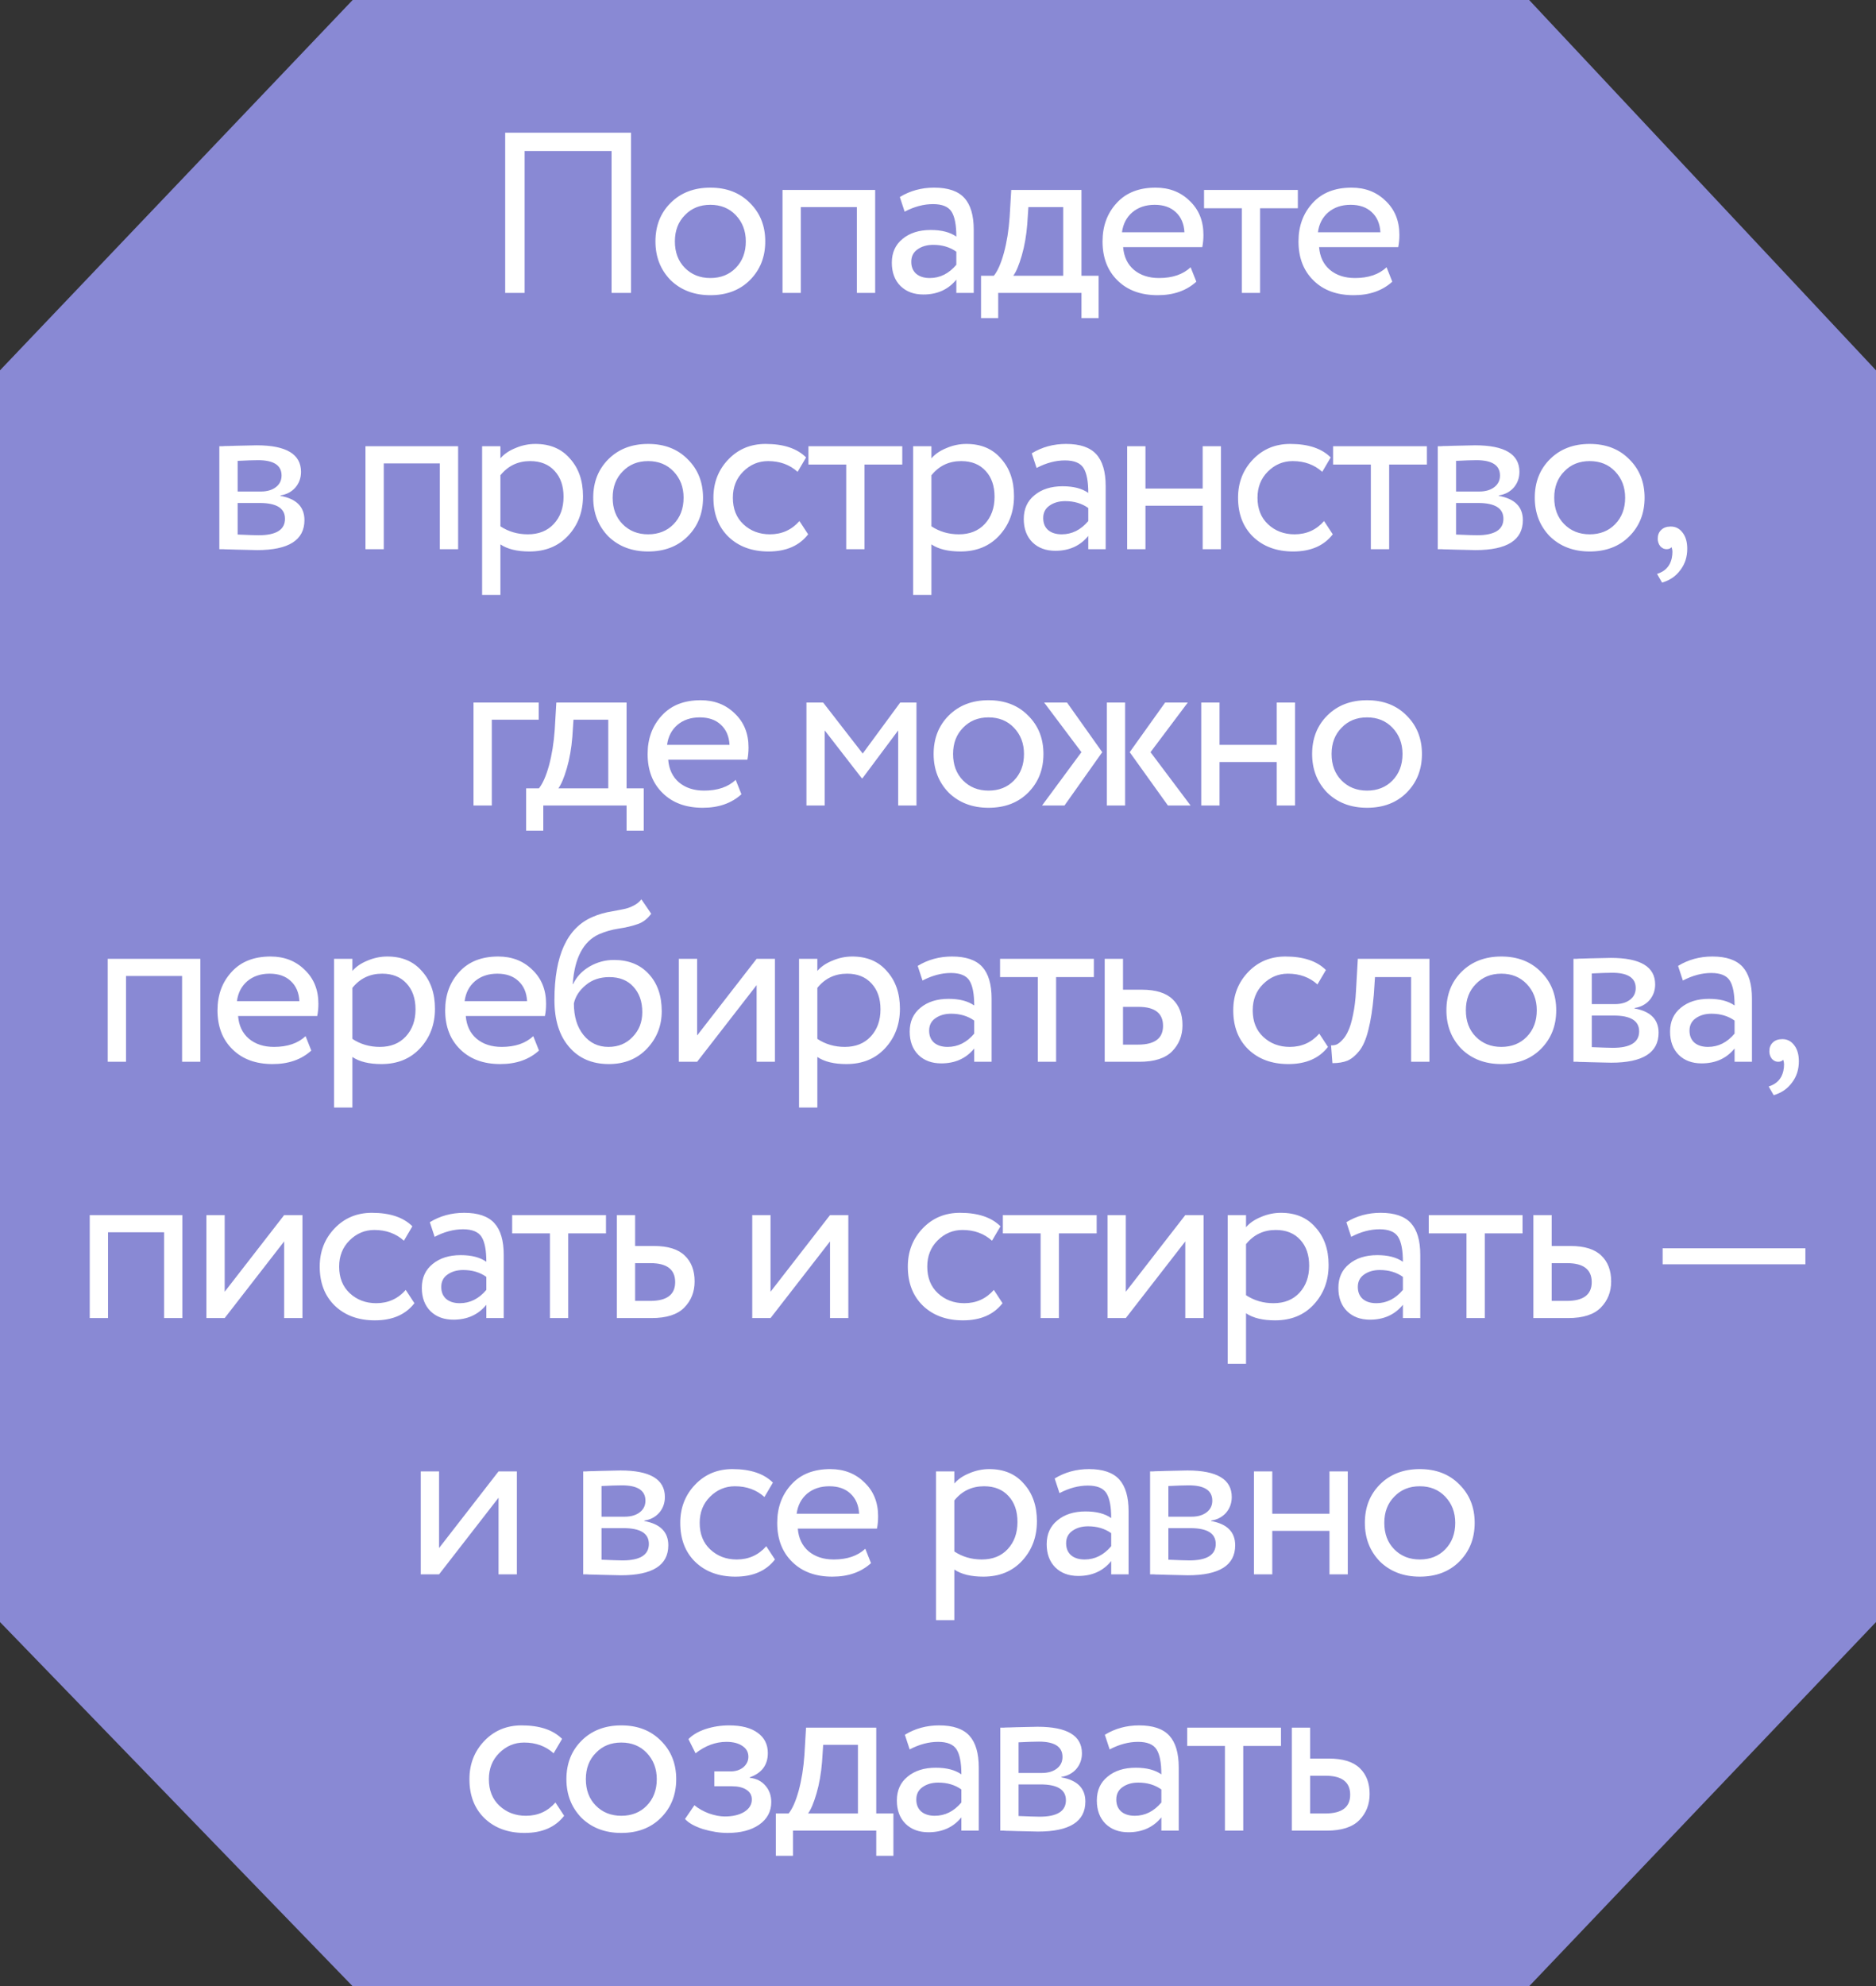
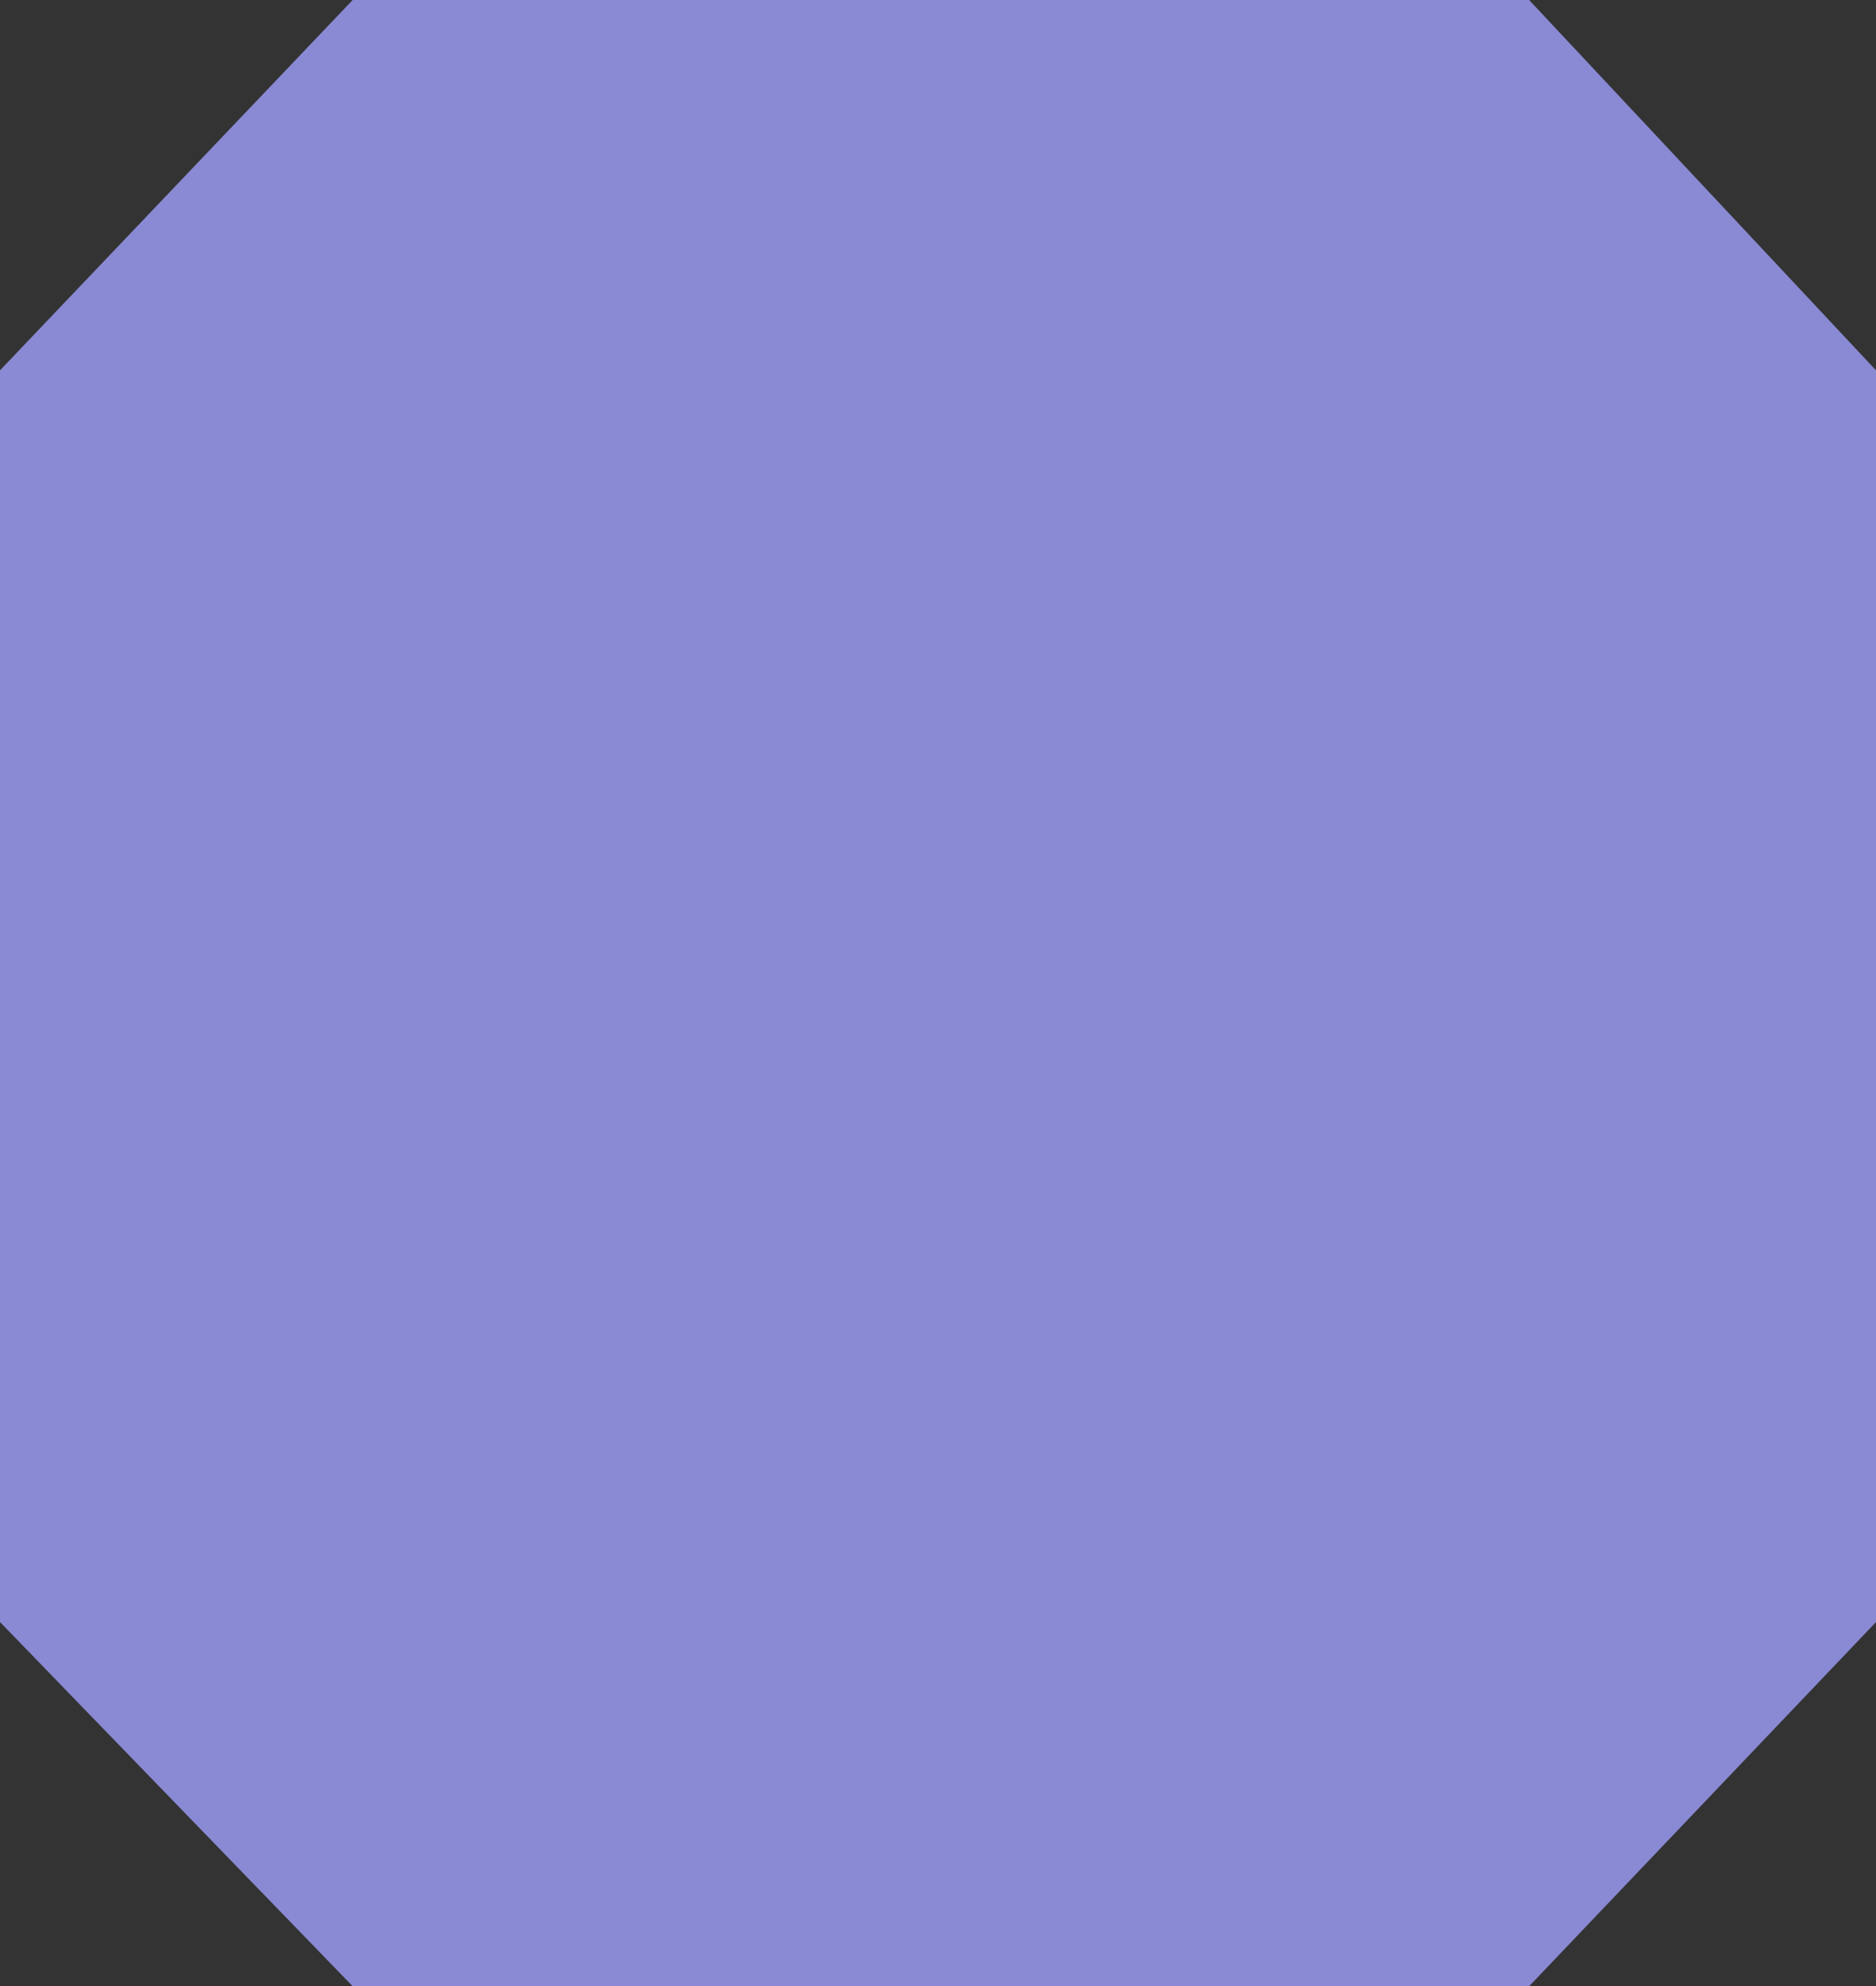
<svg xmlns="http://www.w3.org/2000/svg" width="205" height="217" viewBox="0 0 205 217" fill="none">
  <rect x="0" y="0" width="205" height="217" fill="#333333" stroke="none" />
  <path d="M0 40.458L38.536 0H167.096L205 40.458V177.211L167.096 217H38.536L0 177.211V40.458Z" fill="#8989D4" />
-   <path d="M68.954 32H66.829V16.5H57.329V32H55.204V14.5H68.954V32ZM73.273 30.6C72.173 29.467 71.623 28.058 71.623 26.375C71.623 24.675 72.173 23.275 73.273 22.175C74.39 21.058 75.84 20.5 77.623 20.5C79.407 20.5 80.848 21.058 81.948 22.175C83.065 23.275 83.623 24.675 83.623 26.375C83.623 28.075 83.065 29.483 81.948 30.6C80.848 31.7 79.407 32.25 77.623 32.25C75.857 32.25 74.407 31.7 73.273 30.6ZM74.848 23.5C74.115 24.233 73.748 25.192 73.748 26.375C73.748 27.558 74.107 28.517 74.823 29.25C75.557 30 76.49 30.375 77.623 30.375C78.757 30.375 79.682 30.008 80.398 29.275C81.132 28.525 81.498 27.558 81.498 26.375C81.498 25.225 81.132 24.267 80.398 23.5C79.682 22.75 78.757 22.375 77.623 22.375C76.49 22.375 75.565 22.75 74.848 23.5ZM95.634 32H93.634V22.625H87.509V32H85.509V20.75H95.634V32ZM98.854 23.125L98.329 21.525C99.446 20.842 100.696 20.5 102.079 20.5C103.596 20.5 104.696 20.875 105.379 21.625C106.063 22.375 106.404 23.533 106.404 25.1V32H104.504V30.55C103.621 31.633 102.421 32.175 100.904 32.175C99.871 32.175 99.038 31.867 98.404 31.25C97.771 30.617 97.454 29.767 97.454 28.7C97.454 27.6 97.846 26.733 98.629 26.1C99.413 25.45 100.438 25.125 101.704 25.125C102.888 25.125 103.821 25.367 104.504 25.85C104.504 24.583 104.329 23.675 103.979 23.125C103.629 22.575 102.954 22.3 101.954 22.3C100.938 22.3 99.904 22.575 98.854 23.125ZM101.604 30.375C102.721 30.375 103.688 29.892 104.504 28.925V27.5C103.804 27 102.963 26.75 101.979 26.75C101.296 26.75 100.721 26.917 100.254 27.25C99.804 27.567 99.579 28.017 99.579 28.6C99.579 29.15 99.754 29.583 100.104 29.9C100.471 30.217 100.971 30.375 101.604 30.375ZM109.078 34.75H107.203V30.125H108.603C109.02 29.608 109.387 28.775 109.703 27.625C110.02 26.458 110.228 25.158 110.328 23.725L110.503 20.75H118.178V30.125H120.053V34.75H118.178V32H109.078V34.75ZM112.378 22.625L112.253 24.5C112.153 25.75 111.953 26.892 111.653 27.925C111.353 28.958 111.045 29.692 110.728 30.125H116.178V22.625H112.378ZM130.105 29.2L130.73 30.775C129.646 31.758 128.238 32.25 126.505 32.25C124.671 32.25 123.213 31.717 122.13 30.65C121.03 29.583 120.48 28.158 120.48 26.375C120.48 24.692 120.996 23.292 122.03 22.175C123.046 21.058 124.463 20.5 126.28 20.5C127.78 20.5 129.021 20.983 130.005 21.95C131.005 22.9 131.505 24.133 131.505 25.65C131.505 26.133 131.463 26.583 131.38 27H122.73C122.813 28.05 123.205 28.875 123.905 29.475C124.621 30.075 125.538 30.375 126.655 30.375C128.121 30.375 129.271 29.983 130.105 29.2ZM126.18 22.375C125.196 22.375 124.38 22.65 123.73 23.2C123.096 23.75 122.721 24.475 122.605 25.375H129.43C129.38 24.442 129.063 23.708 128.48 23.175C127.913 22.642 127.146 22.375 126.18 22.375ZM135.698 22.75H131.573V20.75H141.823V22.75H137.698V32H135.698V22.75ZM151.518 29.2L152.143 30.775C151.06 31.758 149.651 32.25 147.918 32.25C146.085 32.25 144.626 31.717 143.543 30.65C142.443 29.583 141.893 28.158 141.893 26.375C141.893 24.692 142.41 23.292 143.443 22.175C144.46 21.058 145.876 20.5 147.693 20.5C149.193 20.5 150.435 20.983 151.418 21.95C152.418 22.9 152.918 24.133 152.918 25.65C152.918 26.133 152.876 26.583 152.793 27H144.143C144.226 28.05 144.618 28.875 145.318 29.475C146.035 30.075 146.951 30.375 148.068 30.375C149.535 30.375 150.685 29.983 151.518 29.2ZM147.593 22.375C146.61 22.375 145.793 22.65 145.143 23.2C144.51 23.75 144.135 24.475 144.018 25.375H150.843C150.793 24.442 150.476 23.708 149.893 23.175C149.326 22.642 148.56 22.375 147.593 22.375ZM23.968 60V48.75C24.051 48.75 24.168 48.75 24.318 48.75C24.468 48.733 24.685 48.725 24.968 48.725C25.251 48.708 25.51 48.7 25.743 48.7C26.976 48.667 27.743 48.65 28.043 48.65C31.276 48.65 32.893 49.617 32.893 51.55C32.893 52.217 32.685 52.792 32.268 53.275C31.851 53.742 31.31 54.025 30.643 54.125V54.175C32.393 54.492 33.268 55.375 33.268 56.825C33.268 59.008 31.543 60.1 28.093 60.1C27.926 60.1 27.193 60.083 25.893 60.05C25.643 60.05 25.368 60.042 25.068 60.025C24.768 60.025 24.535 60.017 24.368 60C24.201 60 24.068 60 23.968 60ZM28.368 54.95H25.968V58.4C27.168 58.45 27.935 58.475 28.268 58.475C30.185 58.475 31.143 57.875 31.143 56.675C31.143 55.525 30.218 54.95 28.368 54.95ZM28.193 50.275C27.71 50.275 26.968 50.3 25.968 50.35V53.7H28.493C29.176 53.7 29.726 53.542 30.143 53.225C30.56 52.908 30.768 52.483 30.768 51.95C30.768 50.833 29.91 50.275 28.193 50.275ZM50.062 60H48.062V50.625H41.937V60H39.937V48.75H50.062V60ZM54.682 65H52.682V48.75H54.682V50.075C55.082 49.608 55.632 49.233 56.332 48.95C57.032 48.65 57.757 48.5 58.507 48.5C60.107 48.5 61.365 49.033 62.282 50.1C63.232 51.15 63.707 52.517 63.707 54.2C63.707 55.917 63.165 57.358 62.082 58.525C61.015 59.675 59.607 60.25 57.857 60.25C56.507 60.25 55.449 59.992 54.682 59.475V65ZM57.932 50.375C56.599 50.375 55.515 50.892 54.682 51.925V57.5C55.565 58.083 56.565 58.375 57.682 58.375C58.865 58.375 59.807 58 60.507 57.25C61.224 56.483 61.582 55.492 61.582 54.275C61.582 53.092 61.257 52.15 60.607 51.45C59.957 50.733 59.065 50.375 57.932 50.375ZM66.474 58.6C65.374 57.467 64.824 56.058 64.824 54.375C64.824 52.675 65.374 51.275 66.474 50.175C67.59 49.058 69.04 48.5 70.824 48.5C72.607 48.5 74.049 49.058 75.149 50.175C76.265 51.275 76.824 52.675 76.824 54.375C76.824 56.075 76.265 57.483 75.149 58.6C74.049 59.7 72.607 60.25 70.824 60.25C69.057 60.25 67.607 59.7 66.474 58.6ZM68.049 51.5C67.315 52.233 66.949 53.192 66.949 54.375C66.949 55.558 67.307 56.517 68.024 57.25C68.757 58 69.69 58.375 70.824 58.375C71.957 58.375 72.882 58.008 73.599 57.275C74.332 56.525 74.699 55.558 74.699 54.375C74.699 53.225 74.332 52.267 73.599 51.5C72.882 50.75 71.957 50.375 70.824 50.375C69.69 50.375 68.765 50.75 68.049 51.5ZM87.359 56.925L88.309 58.375C87.343 59.625 85.901 60.25 83.984 60.25C82.184 60.25 80.726 59.717 79.609 58.65C78.509 57.583 77.959 56.158 77.959 54.375C77.959 52.725 78.501 51.333 79.584 50.2C80.668 49.067 82.026 48.5 83.659 48.5C85.626 48.5 87.101 48.992 88.084 49.975L87.159 51.55C86.293 50.767 85.218 50.375 83.934 50.375C82.884 50.375 81.976 50.758 81.209 51.525C80.459 52.275 80.084 53.225 80.084 54.375C80.084 55.592 80.468 56.558 81.234 57.275C82.018 58.008 82.984 58.375 84.134 58.375C85.434 58.375 86.509 57.892 87.359 56.925ZM92.47 50.75H88.345V48.75H98.595V50.75H94.47V60H92.47V50.75ZM101.781 65H99.781V48.75H101.781V50.075C102.181 49.608 102.731 49.233 103.431 48.95C104.131 48.65 104.856 48.5 105.606 48.5C107.206 48.5 108.464 49.033 109.381 50.1C110.331 51.15 110.806 52.517 110.806 54.2C110.806 55.917 110.264 57.358 109.181 58.525C108.114 59.675 106.706 60.25 104.956 60.25C103.606 60.25 102.547 59.992 101.781 59.475V65ZM105.031 50.375C103.697 50.375 102.614 50.892 101.781 51.925V57.5C102.664 58.083 103.664 58.375 104.781 58.375C105.964 58.375 106.906 58 107.606 57.25C108.322 56.483 108.681 55.492 108.681 54.275C108.681 53.092 108.356 52.15 107.706 51.45C107.056 50.733 106.164 50.375 105.031 50.375ZM113.272 51.125L112.747 49.525C113.864 48.842 115.114 48.5 116.497 48.5C118.014 48.5 119.114 48.875 119.797 49.625C120.481 50.375 120.822 51.533 120.822 53.1V60H118.922V58.55C118.039 59.633 116.839 60.175 115.322 60.175C114.289 60.175 113.456 59.867 112.822 59.25C112.189 58.617 111.872 57.767 111.872 56.7C111.872 55.6 112.264 54.733 113.047 54.1C113.831 53.45 114.856 53.125 116.122 53.125C117.306 53.125 118.239 53.367 118.922 53.85C118.922 52.583 118.747 51.675 118.397 51.125C118.047 50.575 117.372 50.3 116.372 50.3C115.356 50.3 114.322 50.575 113.272 51.125ZM116.022 58.375C117.139 58.375 118.106 57.892 118.922 56.925V55.5C118.222 55 117.381 54.75 116.397 54.75C115.714 54.75 115.139 54.917 114.672 55.25C114.222 55.567 113.997 56.017 113.997 56.6C113.997 57.15 114.172 57.583 114.522 57.9C114.889 58.217 115.389 58.375 116.022 58.375ZM133.421 60H131.421V55.25H125.171V60H123.171V48.75H125.171V53.375H131.421V48.75H133.421V60ZM144.688 56.925L145.638 58.375C144.672 59.625 143.23 60.25 141.313 60.25C139.513 60.25 138.055 59.717 136.938 58.65C135.838 57.583 135.288 56.158 135.288 54.375C135.288 52.725 135.83 51.333 136.913 50.2C137.997 49.067 139.355 48.5 140.988 48.5C142.955 48.5 144.43 48.992 145.413 49.975L144.488 51.55C143.622 50.767 142.547 50.375 141.263 50.375C140.213 50.375 139.305 50.758 138.538 51.525C137.788 52.275 137.413 53.225 137.413 54.375C137.413 55.592 137.797 56.558 138.563 57.275C139.347 58.008 140.313 58.375 141.463 58.375C142.763 58.375 143.838 57.892 144.688 56.925ZM149.799 50.75H145.674V48.75H155.924V50.75H151.799V60H149.799V50.75ZM157.11 60V48.75C157.193 48.75 157.31 48.75 157.46 48.75C157.61 48.733 157.826 48.725 158.11 48.725C158.393 48.708 158.651 48.7 158.885 48.7C160.118 48.667 160.885 48.65 161.185 48.65C164.418 48.65 166.035 49.617 166.035 51.55C166.035 52.217 165.826 52.792 165.41 53.275C164.993 53.742 164.451 54.025 163.785 54.125V54.175C165.535 54.492 166.41 55.375 166.41 56.825C166.41 59.008 164.685 60.1 161.235 60.1C161.068 60.1 160.335 60.083 159.035 60.05C158.785 60.05 158.51 60.042 158.21 60.025C157.91 60.025 157.676 60.017 157.51 60C157.343 60 157.21 60 157.11 60ZM161.51 54.95H159.11V58.4C160.31 58.45 161.076 58.475 161.41 58.475C163.326 58.475 164.285 57.875 164.285 56.675C164.285 55.525 163.36 54.95 161.51 54.95ZM161.335 50.275C160.851 50.275 160.11 50.3 159.11 50.35V53.7H161.635C162.318 53.7 162.868 53.542 163.285 53.225C163.701 52.908 163.91 52.483 163.91 51.95C163.91 50.833 163.051 50.275 161.335 50.275ZM169.363 58.6C168.263 57.467 167.713 56.058 167.713 54.375C167.713 52.675 168.263 51.275 169.363 50.175C170.48 49.058 171.93 48.5 173.713 48.5C175.497 48.5 176.938 49.058 178.038 50.175C179.155 51.275 179.713 52.675 179.713 54.375C179.713 56.075 179.155 57.483 178.038 58.6C176.938 59.7 175.497 60.25 173.713 60.25C171.947 60.25 170.497 59.7 169.363 58.6ZM170.938 51.5C170.205 52.233 169.838 53.192 169.838 54.375C169.838 55.558 170.197 56.517 170.913 57.25C171.647 58 172.58 58.375 173.713 58.375C174.847 58.375 175.772 58.008 176.488 57.275C177.222 56.525 177.588 55.558 177.588 54.375C177.588 53.225 177.222 52.267 176.488 51.5C175.772 50.75 174.847 50.375 173.713 50.375C172.58 50.375 171.655 50.75 170.938 51.5ZM181.149 58.85C181.149 58.45 181.274 58.133 181.524 57.9C181.774 57.65 182.124 57.525 182.574 57.525C183.107 57.525 183.541 57.75 183.874 58.2C184.207 58.633 184.374 59.217 184.374 59.95C184.374 60.85 184.124 61.625 183.624 62.275C183.141 62.942 182.474 63.4 181.624 63.65L181.074 62.7C181.941 62.433 182.474 61.875 182.674 61.025C182.791 60.458 182.782 60.042 182.649 59.775C182.549 59.925 182.366 60 182.099 60C181.849 60 181.624 59.892 181.424 59.675C181.241 59.442 181.149 59.167 181.149 58.85ZM53.742 88H51.742V76.75H58.867V78.625H53.742V88ZM59.368 90.75H57.493V86.125H58.893C59.309 85.608 59.676 84.775 59.993 83.625C60.309 82.458 60.518 81.158 60.618 79.725L60.793 76.75H68.468V86.125H70.343V90.75H68.468V88H59.368V90.75ZM62.668 78.625L62.543 80.5C62.443 81.75 62.243 82.892 61.943 83.925C61.643 84.958 61.334 85.692 61.018 86.125H66.468V78.625H62.668ZM80.394 85.2L81.019 86.775C79.936 87.758 78.528 88.25 76.794 88.25C74.961 88.25 73.503 87.717 72.419 86.65C71.319 85.583 70.769 84.158 70.769 82.375C70.769 80.692 71.286 79.292 72.319 78.175C73.336 77.058 74.753 76.5 76.569 76.5C78.069 76.5 79.311 76.983 80.294 77.95C81.294 78.9 81.794 80.133 81.794 81.65C81.794 82.133 81.753 82.583 81.669 83H73.019C73.103 84.05 73.494 84.875 74.194 85.475C74.911 86.075 75.828 86.375 76.944 86.375C78.411 86.375 79.561 85.983 80.394 85.2ZM76.469 78.375C75.486 78.375 74.669 78.65 74.019 79.2C73.386 79.75 73.011 80.475 72.894 81.375H79.719C79.669 80.442 79.353 79.708 78.769 79.175C78.203 78.642 77.436 78.375 76.469 78.375ZM90.123 88H88.123V76.75H89.948L94.273 82.325L98.373 76.75H100.148V88H98.148V79.8L94.248 85.025H94.173L90.123 79.8V88ZM103.672 86.6C102.572 85.467 102.022 84.058 102.022 82.375C102.022 80.675 102.572 79.275 103.672 78.175C104.789 77.058 106.239 76.5 108.022 76.5C109.806 76.5 111.247 77.058 112.347 78.175C113.464 79.275 114.022 80.675 114.022 82.375C114.022 84.075 113.464 85.483 112.347 86.6C111.247 87.7 109.806 88.25 108.022 88.25C106.256 88.25 104.806 87.7 103.672 86.6ZM105.247 79.5C104.514 80.233 104.147 81.192 104.147 82.375C104.147 83.558 104.506 84.517 105.222 85.25C105.956 86 106.889 86.375 108.022 86.375C109.156 86.375 110.081 86.008 110.797 85.275C111.531 84.525 111.897 83.558 111.897 82.375C111.897 81.225 111.531 80.267 110.797 79.5C110.081 78.75 109.156 78.375 108.022 78.375C106.889 78.375 105.964 78.75 105.247 79.5ZM127.323 76.75H129.798L125.723 82.175L130.098 88H127.623L123.448 82.175L127.323 76.75ZM122.948 88H120.948V76.75H122.948V88ZM113.873 88L118.173 82.175L114.098 76.75H116.598L120.448 82.175L116.323 88H113.873ZM141.515 88H139.515V83.25H133.265V88H131.265V76.75H133.265V81.375H139.515V76.75H141.515V88ZM145.033 86.6C143.933 85.467 143.383 84.058 143.383 82.375C143.383 80.675 143.933 79.275 145.033 78.175C146.149 77.058 147.599 76.5 149.383 76.5C151.166 76.5 152.608 77.058 153.708 78.175C154.824 79.275 155.383 80.675 155.383 82.375C155.383 84.075 154.824 85.483 153.708 86.6C152.608 87.7 151.166 88.25 149.383 88.25C147.616 88.25 146.166 87.7 145.033 86.6ZM146.608 79.5C145.874 80.233 145.508 81.192 145.508 82.375C145.508 83.558 145.866 84.517 146.583 85.25C147.316 86 148.249 86.375 149.383 86.375C150.516 86.375 151.441 86.008 152.158 85.275C152.891 84.525 153.258 83.558 153.258 82.375C153.258 81.225 152.891 80.267 152.158 79.5C151.441 78.75 150.516 78.375 149.383 78.375C148.249 78.375 147.324 78.75 146.608 79.5ZM21.897 116H19.897V106.625H13.772V116H11.772V104.75H21.897V116ZM33.392 113.2L34.017 114.775C32.934 115.758 31.526 116.25 29.792 116.25C27.959 116.25 26.501 115.717 25.417 114.65C24.317 113.583 23.767 112.158 23.767 110.375C23.767 108.692 24.284 107.292 25.317 106.175C26.334 105.058 27.751 104.5 29.567 104.5C31.067 104.5 32.309 104.983 33.292 105.95C34.292 106.9 34.792 108.133 34.792 109.65C34.792 110.133 34.751 110.583 34.667 111H26.017C26.101 112.05 26.492 112.875 27.192 113.475C27.909 114.075 28.826 114.375 29.942 114.375C31.409 114.375 32.559 113.983 33.392 113.2ZM29.467 106.375C28.484 106.375 27.667 106.65 27.017 107.2C26.384 107.75 26.009 108.475 25.892 109.375H32.717C32.667 108.442 32.351 107.708 31.767 107.175C31.201 106.642 30.434 106.375 29.467 106.375ZM38.506 121H36.506V104.75H38.506V106.075C38.906 105.608 39.456 105.233 40.156 104.95C40.856 104.65 41.581 104.5 42.331 104.5C43.931 104.5 45.189 105.033 46.106 106.1C47.056 107.15 47.531 108.517 47.531 110.2C47.531 111.917 46.989 113.358 45.906 114.525C44.839 115.675 43.431 116.25 41.681 116.25C40.331 116.25 39.272 115.992 38.506 115.475V121ZM41.756 106.375C40.422 106.375 39.339 106.892 38.506 107.925V113.5C39.389 114.083 40.389 114.375 41.506 114.375C42.689 114.375 43.631 114 44.331 113.25C45.047 112.483 45.406 111.492 45.406 110.275C45.406 109.092 45.081 108.15 44.431 107.45C43.781 106.733 42.889 106.375 41.756 106.375ZM58.272 113.2L58.897 114.775C57.814 115.758 56.406 116.25 54.672 116.25C52.839 116.25 51.381 115.717 50.297 114.65C49.197 113.583 48.647 112.158 48.647 110.375C48.647 108.692 49.164 107.292 50.197 106.175C51.214 105.058 52.631 104.5 54.447 104.5C55.947 104.5 57.189 104.983 58.172 105.95C59.172 106.9 59.672 108.133 59.672 109.65C59.672 110.133 59.631 110.583 59.547 111H50.897C50.981 112.05 51.372 112.875 52.072 113.475C52.789 114.075 53.706 114.375 54.822 114.375C56.289 114.375 57.439 113.983 58.272 113.2ZM54.347 106.375C53.364 106.375 52.547 106.65 51.897 107.2C51.264 107.75 50.889 108.475 50.772 109.375H57.597C57.547 108.442 57.231 107.708 56.647 107.175C56.081 106.642 55.314 106.375 54.347 106.375ZM70.086 98.25L71.161 99.825C70.761 100.375 70.277 100.75 69.711 100.95C69.094 101.167 68.394 101.333 67.611 101.45C66.844 101.567 66.119 101.775 65.436 102.075C63.736 102.858 62.786 104.667 62.586 107.5H62.636C63.002 106.717 63.594 106.083 64.411 105.6C65.244 105.117 66.136 104.875 67.086 104.875C68.686 104.875 69.952 105.383 70.886 106.4C71.836 107.417 72.311 108.775 72.311 110.475C72.311 112.075 71.769 113.442 70.686 114.575C69.619 115.692 68.236 116.25 66.536 116.25C64.702 116.25 63.252 115.625 62.186 114.375C61.119 113.142 60.586 111.433 60.586 109.25C60.586 104.383 61.977 101.358 64.761 100.175C65.394 99.892 66.127 99.683 66.961 99.55C67.611 99.433 68.077 99.342 68.361 99.275C68.644 99.208 68.944 99.092 69.261 98.925C69.594 98.758 69.869 98.533 70.086 98.25ZM62.711 109.625C62.711 111.058 63.061 112.208 63.761 113.075C64.461 113.942 65.369 114.375 66.486 114.375C67.569 114.375 68.452 114.008 69.136 113.275C69.836 112.558 70.186 111.658 70.186 110.575C70.186 109.425 69.861 108.5 69.211 107.8C68.577 107.1 67.702 106.75 66.586 106.75C65.569 106.75 64.719 107.033 64.036 107.6C63.319 108.183 62.877 108.858 62.711 109.625ZM82.68 107.625L76.18 116H74.18V104.75H76.18V113.125L82.68 104.75H84.68V116H82.68V107.625ZM89.315 121H87.315V104.75H89.315V106.075C89.715 105.608 90.265 105.233 90.965 104.95C91.665 104.65 92.39 104.5 93.14 104.5C94.74 104.5 95.999 105.033 96.915 106.1C97.865 107.15 98.34 108.517 98.34 110.2C98.34 111.917 97.799 113.358 96.715 114.525C95.649 115.675 94.24 116.25 92.49 116.25C91.14 116.25 90.082 115.992 89.315 115.475V121ZM92.565 106.375C91.232 106.375 90.149 106.892 89.315 107.925V113.5C90.199 114.083 91.199 114.375 92.315 114.375C93.499 114.375 94.44 114 95.14 113.25C95.857 112.483 96.215 111.492 96.215 110.275C96.215 109.092 95.89 108.15 95.24 107.45C94.59 106.733 93.699 106.375 92.565 106.375ZM100.807 107.125L100.282 105.525C101.399 104.842 102.649 104.5 104.032 104.5C105.549 104.5 106.649 104.875 107.332 105.625C108.015 106.375 108.357 107.533 108.357 109.1V116H106.457V114.55C105.574 115.633 104.374 116.175 102.857 116.175C101.824 116.175 100.99 115.867 100.357 115.25C99.724 114.617 99.407 113.767 99.407 112.7C99.407 111.6 99.799 110.733 100.582 110.1C101.365 109.45 102.39 109.125 103.657 109.125C104.84 109.125 105.774 109.367 106.457 109.85C106.457 108.583 106.282 107.675 105.932 107.125C105.582 106.575 104.907 106.3 103.907 106.3C102.89 106.3 101.857 106.575 100.807 107.125ZM103.557 114.375C104.674 114.375 105.64 113.892 106.457 112.925V111.5C105.757 111 104.915 110.75 103.932 110.75C103.249 110.75 102.674 110.917 102.207 111.25C101.757 111.567 101.532 112.017 101.532 112.6C101.532 113.15 101.707 113.583 102.057 113.9C102.424 114.217 102.924 114.375 103.557 114.375ZM113.406 106.75H109.281V104.75H119.531V106.75H115.406V116H113.406V106.75ZM124.517 116H120.717V104.75H122.717V108.125H124.767C126.3 108.125 127.425 108.475 128.142 109.175C128.858 109.858 129.217 110.8 129.217 112C129.217 113.133 128.842 114.083 128.092 114.85C127.342 115.617 126.15 116 124.517 116ZM124.392 110H122.717V114.125H124.367C126.183 114.125 127.092 113.442 127.092 112.075C127.092 110.692 126.192 110 124.392 110ZM144.164 112.925L145.114 114.375C144.147 115.625 142.705 116.25 140.789 116.25C138.989 116.25 137.53 115.717 136.414 114.65C135.314 113.583 134.764 112.158 134.764 110.375C134.764 108.725 135.305 107.333 136.389 106.2C137.472 105.067 138.83 104.5 140.464 104.5C142.43 104.5 143.905 104.992 144.889 105.975L143.964 107.55C143.097 106.767 142.022 106.375 140.739 106.375C139.689 106.375 138.78 106.758 138.014 107.525C137.264 108.275 136.889 109.225 136.889 110.375C136.889 111.592 137.272 112.558 138.039 113.275C138.822 114.008 139.789 114.375 140.939 114.375C142.239 114.375 143.314 113.892 144.164 112.925ZM156.201 116H154.201V106.75H150.251L150.126 108.65C149.992 110.2 149.792 111.492 149.526 112.525C149.276 113.542 148.942 114.308 148.526 114.825C148.126 115.325 147.701 115.675 147.251 115.875C146.801 116.058 146.251 116.15 145.601 116.15L145.451 114.2C145.634 114.217 145.826 114.192 146.026 114.125C146.226 114.042 146.442 113.875 146.676 113.625C146.926 113.375 147.142 113.042 147.326 112.625C147.526 112.208 147.701 111.625 147.851 110.875C148.017 110.108 148.126 109.233 148.176 108.25L148.376 104.75H156.201V116ZM159.706 114.6C158.606 113.467 158.056 112.058 158.056 110.375C158.056 108.675 158.606 107.275 159.706 106.175C160.823 105.058 162.273 104.5 164.056 104.5C165.84 104.5 167.281 105.058 168.381 106.175C169.498 107.275 170.056 108.675 170.056 110.375C170.056 112.075 169.498 113.483 168.381 114.6C167.281 115.7 165.84 116.25 164.056 116.25C162.29 116.25 160.84 115.7 159.706 114.6ZM161.281 107.5C160.548 108.233 160.181 109.192 160.181 110.375C160.181 111.558 160.54 112.517 161.256 113.25C161.99 114 162.923 114.375 164.056 114.375C165.19 114.375 166.115 114.008 166.831 113.275C167.565 112.525 167.931 111.558 167.931 110.375C167.931 109.225 167.565 108.267 166.831 107.5C166.115 106.75 165.19 106.375 164.056 106.375C162.923 106.375 161.998 106.75 161.281 107.5ZM171.942 116V104.75C172.026 104.75 172.142 104.75 172.292 104.75C172.442 104.733 172.659 104.725 172.942 104.725C173.226 104.708 173.484 104.7 173.717 104.7C174.951 104.667 175.717 104.65 176.017 104.65C179.251 104.65 180.867 105.617 180.867 107.55C180.867 108.217 180.659 108.792 180.242 109.275C179.826 109.742 179.284 110.025 178.617 110.125V110.175C180.367 110.492 181.242 111.375 181.242 112.825C181.242 115.008 179.517 116.1 176.067 116.1C175.901 116.1 175.167 116.083 173.867 116.05C173.617 116.05 173.342 116.042 173.042 116.025C172.742 116.025 172.509 116.017 172.342 116C172.176 116 172.042 116 171.942 116ZM176.342 110.95H173.942V114.4C175.142 114.45 175.909 114.475 176.242 114.475C178.159 114.475 179.117 113.875 179.117 112.675C179.117 111.525 178.192 110.95 176.342 110.95ZM176.167 106.275C175.684 106.275 174.942 106.3 173.942 106.35V109.7H176.467C177.151 109.7 177.701 109.542 178.117 109.225C178.534 108.908 178.742 108.483 178.742 107.95C178.742 106.833 177.884 106.275 176.167 106.275ZM183.896 107.125L183.371 105.525C184.487 104.842 185.737 104.5 187.121 104.5C188.637 104.5 189.737 104.875 190.421 105.625C191.104 106.375 191.446 107.533 191.446 109.1V116H189.546V114.55C188.662 115.633 187.462 116.175 185.946 116.175C184.912 116.175 184.079 115.867 183.446 115.25C182.812 114.617 182.496 113.767 182.496 112.7C182.496 111.6 182.887 110.733 183.671 110.1C184.454 109.45 185.479 109.125 186.746 109.125C187.929 109.125 188.862 109.367 189.546 109.85C189.546 108.583 189.371 107.675 189.021 107.125C188.671 106.575 187.996 106.3 186.996 106.3C185.979 106.3 184.946 106.575 183.896 107.125ZM186.646 114.375C187.762 114.375 188.729 113.892 189.546 112.925V111.5C188.846 111 188.004 110.75 187.021 110.75C186.337 110.75 185.762 110.917 185.296 111.25C184.846 111.567 184.621 112.017 184.621 112.6C184.621 113.15 184.796 113.583 185.146 113.9C185.512 114.217 186.012 114.375 186.646 114.375ZM193.345 114.85C193.345 114.45 193.47 114.133 193.72 113.9C193.97 113.65 194.32 113.525 194.77 113.525C195.303 113.525 195.736 113.75 196.07 114.2C196.403 114.633 196.57 115.217 196.57 115.95C196.57 116.85 196.32 117.625 195.82 118.275C195.336 118.942 194.67 119.4 193.82 119.65L193.27 118.7C194.136 118.433 194.67 117.875 194.87 117.025C194.986 116.458 194.978 116.042 194.845 115.775C194.745 115.925 194.561 116 194.295 116C194.045 116 193.82 115.892 193.62 115.675C193.436 115.442 193.345 115.167 193.345 114.85ZM19.931 144H17.931V134.625H11.806V144H9.806V132.75H19.931V144ZM31.052 135.625L24.552 144H22.552V132.75H24.552V141.125L31.052 132.75H33.052V144H31.052V135.625ZM44.337 140.925L45.287 142.375C44.321 143.625 42.879 144.25 40.962 144.25C39.162 144.25 37.704 143.717 36.587 142.65C35.487 141.583 34.937 140.158 34.937 138.375C34.937 136.725 35.479 135.333 36.562 134.2C37.646 133.067 39.004 132.5 40.637 132.5C42.604 132.5 44.079 132.992 45.062 133.975L44.137 135.55C43.271 134.767 42.196 134.375 40.912 134.375C39.862 134.375 38.954 134.758 38.187 135.525C37.437 136.275 37.062 137.225 37.062 138.375C37.062 139.592 37.446 140.558 38.212 141.275C38.996 142.008 39.962 142.375 41.112 142.375C42.412 142.375 43.487 141.892 44.337 140.925ZM47.494 135.125L46.969 133.525C48.086 132.842 49.336 132.5 50.719 132.5C52.236 132.5 53.336 132.875 54.019 133.625C54.703 134.375 55.044 135.533 55.044 137.1V144H53.144V142.55C52.261 143.633 51.061 144.175 49.544 144.175C48.511 144.175 47.678 143.867 47.044 143.25C46.411 142.617 46.094 141.767 46.094 140.7C46.094 139.6 46.486 138.733 47.269 138.1C48.053 137.45 49.078 137.125 50.344 137.125C51.528 137.125 52.461 137.367 53.144 137.85C53.144 136.583 52.969 135.675 52.619 135.125C52.269 134.575 51.594 134.3 50.594 134.3C49.578 134.3 48.544 134.575 47.494 135.125ZM50.244 142.375C51.361 142.375 52.328 141.892 53.144 140.925V139.5C52.444 139 51.603 138.75 50.619 138.75C49.936 138.75 49.361 138.917 48.894 139.25C48.444 139.567 48.219 140.017 48.219 140.6C48.219 141.15 48.394 141.583 48.744 141.9C49.111 142.217 49.611 142.375 50.244 142.375ZM60.093 134.75H55.968V132.75H66.218V134.75H62.093V144H60.093V134.75ZM71.204 144H67.404V132.75H69.404V136.125H71.454C72.987 136.125 74.112 136.475 74.829 137.175C75.546 137.858 75.904 138.8 75.904 140C75.904 141.133 75.529 142.083 74.779 142.85C74.029 143.617 72.838 144 71.204 144ZM71.079 138H69.404V142.125H71.054C72.871 142.125 73.779 141.442 73.779 140.075C73.779 138.692 72.879 138 71.079 138ZM90.701 135.625L84.201 144H82.201V132.75H84.201V141.125L90.701 132.75H92.701V144H90.701V135.625ZM108.602 140.925L109.552 142.375C108.585 143.625 107.144 144.25 105.227 144.25C103.427 144.25 101.969 143.717 100.852 142.65C99.752 141.583 99.202 140.158 99.202 138.375C99.202 136.725 99.744 135.333 100.827 134.2C101.91 133.067 103.269 132.5 104.902 132.5C106.869 132.5 108.344 132.992 109.327 133.975L108.402 135.55C107.535 134.767 106.46 134.375 105.177 134.375C104.127 134.375 103.219 134.758 102.452 135.525C101.702 136.275 101.327 137.225 101.327 138.375C101.327 139.592 101.71 140.558 102.477 141.275C103.26 142.008 104.227 142.375 105.377 142.375C106.677 142.375 107.752 141.892 108.602 140.925ZM113.713 134.75H109.588V132.75H119.838V134.75H115.713V144H113.713V134.75ZM129.523 135.625L123.023 144H121.023V132.75H123.023V141.125L129.523 132.75H131.523V144H129.523V135.625ZM136.159 149H134.159V132.75H136.159V134.075C136.559 133.608 137.109 133.233 137.809 132.95C138.509 132.65 139.234 132.5 139.984 132.5C141.584 132.5 142.842 133.033 143.759 134.1C144.709 135.15 145.184 136.517 145.184 138.2C145.184 139.917 144.642 141.358 143.559 142.525C142.492 143.675 141.084 144.25 139.334 144.25C137.984 144.25 136.926 143.992 136.159 143.475V149ZM139.409 134.375C138.076 134.375 136.992 134.892 136.159 135.925V141.5C137.042 142.083 138.042 142.375 139.159 142.375C140.342 142.375 141.284 142 141.984 141.25C142.701 140.483 143.059 139.492 143.059 138.275C143.059 137.092 142.734 136.15 142.084 135.45C141.434 134.733 140.542 134.375 139.409 134.375ZM147.651 135.125L147.126 133.525C148.242 132.842 149.492 132.5 150.876 132.5C152.392 132.5 153.492 132.875 154.176 133.625C154.859 134.375 155.201 135.533 155.201 137.1V144H153.301V142.55C152.417 143.633 151.217 144.175 149.701 144.175C148.667 144.175 147.834 143.867 147.201 143.25C146.567 142.617 146.251 141.767 146.251 140.7C146.251 139.6 146.642 138.733 147.426 138.1C148.209 137.45 149.234 137.125 150.501 137.125C151.684 137.125 152.617 137.367 153.301 137.85C153.301 136.583 153.126 135.675 152.776 135.125C152.426 134.575 151.751 134.3 150.751 134.3C149.734 134.3 148.701 134.575 147.651 135.125ZM150.401 142.375C151.517 142.375 152.484 141.892 153.301 140.925V139.5C152.601 139 151.759 138.75 150.776 138.75C150.092 138.75 149.517 138.917 149.051 139.25C148.601 139.567 148.376 140.017 148.376 140.6C148.376 141.15 148.551 141.583 148.901 141.9C149.267 142.217 149.767 142.375 150.401 142.375ZM160.25 134.75H156.125V132.75H166.375V134.75H162.25V144H160.25V134.75ZM171.36 144H167.56V132.75H169.56V136.125H171.61C173.144 136.125 174.269 136.475 174.985 137.175C175.702 137.858 176.06 138.8 176.06 140C176.06 141.133 175.685 142.083 174.935 142.85C174.185 143.617 172.994 144 171.36 144ZM171.235 138H169.56V142.125H171.21C173.027 142.125 173.935 141.442 173.935 140.075C173.935 138.692 173.035 138 171.235 138ZM197.284 138.125H181.684V136.375H197.284V138.125ZM54.479 163.625L47.979 172H45.979V160.75H47.979V169.125L54.479 160.75H56.479V172H54.479V163.625ZM63.73 172V160.75C63.814 160.75 63.93 160.75 64.08 160.75C64.23 160.733 64.447 160.725 64.73 160.725C65.014 160.708 65.272 160.7 65.505 160.7C66.739 160.667 67.505 160.65 67.805 160.65C71.039 160.65 72.655 161.617 72.655 163.55C72.655 164.217 72.447 164.792 72.03 165.275C71.614 165.742 71.072 166.025 70.405 166.125V166.175C72.155 166.492 73.03 167.375 73.03 168.825C73.03 171.008 71.305 172.1 67.855 172.1C67.689 172.1 66.955 172.083 65.655 172.05C65.405 172.05 65.13 172.042 64.83 172.025C64.53 172.025 64.297 172.017 64.13 172C63.964 172 63.83 172 63.73 172ZM68.13 166.95H65.73V170.4C66.93 170.45 67.697 170.475 68.03 170.475C69.947 170.475 70.905 169.875 70.905 168.675C70.905 167.525 69.98 166.95 68.13 166.95ZM67.955 162.275C67.472 162.275 66.73 162.3 65.73 162.35V165.7H68.255C68.939 165.7 69.489 165.542 69.905 165.225C70.322 164.908 70.53 164.483 70.53 163.95C70.53 162.833 69.672 162.275 67.955 162.275ZM83.734 168.925L84.684 170.375C83.717 171.625 82.275 172.25 80.359 172.25C78.559 172.25 77.1 171.717 75.984 170.65C74.884 169.583 74.334 168.158 74.334 166.375C74.334 164.725 74.876 163.333 75.959 162.2C77.042 161.067 78.4 160.5 80.034 160.5C82.001 160.5 83.475 160.992 84.459 161.975L83.534 163.55C82.667 162.767 81.592 162.375 80.309 162.375C79.259 162.375 78.35 162.758 77.584 163.525C76.834 164.275 76.459 165.225 76.459 166.375C76.459 167.592 76.842 168.558 77.609 169.275C78.392 170.008 79.359 170.375 80.509 170.375C81.809 170.375 82.884 169.892 83.734 168.925ZM94.555 169.2L95.18 170.775C94.097 171.758 92.689 172.25 90.956 172.25C89.122 172.25 87.664 171.717 86.581 170.65C85.481 169.583 84.93 168.158 84.93 166.375C84.93 164.692 85.447 163.292 86.481 162.175C87.497 161.058 88.914 160.5 90.731 160.5C92.231 160.5 93.472 160.983 94.456 161.95C95.456 162.9 95.956 164.133 95.956 165.65C95.956 166.133 95.914 166.583 95.831 167H87.18C87.264 168.05 87.656 168.875 88.356 169.475C89.072 170.075 89.989 170.375 91.106 170.375C92.572 170.375 93.722 169.983 94.555 169.2ZM90.63 162.375C89.647 162.375 88.831 162.65 88.18 163.2C87.547 163.75 87.172 164.475 87.055 165.375H93.88C93.831 164.442 93.514 163.708 92.93 163.175C92.364 162.642 91.597 162.375 90.63 162.375ZM104.284 177H102.284V160.75H104.284V162.075C104.684 161.608 105.234 161.233 105.934 160.95C106.634 160.65 107.359 160.5 108.109 160.5C109.709 160.5 110.967 161.033 111.884 162.1C112.834 163.15 113.309 164.517 113.309 166.2C113.309 167.917 112.767 169.358 111.684 170.525C110.617 171.675 109.209 172.25 107.459 172.25C106.109 172.25 105.051 171.992 104.284 171.475V177ZM107.534 162.375C106.201 162.375 105.117 162.892 104.284 163.925V169.5C105.167 170.083 106.167 170.375 107.284 170.375C108.467 170.375 109.409 170 110.109 169.25C110.826 168.483 111.184 167.492 111.184 166.275C111.184 165.092 110.859 164.15 110.209 163.45C109.559 162.733 108.667 162.375 107.534 162.375ZM115.776 163.125L115.251 161.525C116.367 160.842 117.617 160.5 119.001 160.5C120.517 160.5 121.617 160.875 122.301 161.625C122.984 162.375 123.326 163.533 123.326 165.1V172H121.426V170.55C120.542 171.633 119.342 172.175 117.826 172.175C116.792 172.175 115.959 171.867 115.326 171.25C114.692 170.617 114.376 169.767 114.376 168.7C114.376 167.6 114.767 166.733 115.551 166.1C116.334 165.45 117.359 165.125 118.626 165.125C119.809 165.125 120.742 165.367 121.426 165.85C121.426 164.583 121.251 163.675 120.901 163.125C120.551 162.575 119.876 162.3 118.876 162.3C117.859 162.3 116.826 162.575 115.776 163.125ZM118.526 170.375C119.642 170.375 120.609 169.892 121.426 168.925V167.5C120.726 167 119.884 166.75 118.901 166.75C118.217 166.75 117.642 166.917 117.176 167.25C116.726 167.567 116.501 168.017 116.501 168.6C116.501 169.15 116.676 169.583 117.026 169.9C117.392 170.217 117.892 170.375 118.526 170.375ZM125.675 172V160.75C125.758 160.75 125.875 160.75 126.025 160.75C126.175 160.733 126.391 160.725 126.675 160.725C126.958 160.708 127.216 160.7 127.45 160.7C128.683 160.667 129.45 160.65 129.75 160.65C132.983 160.65 134.6 161.617 134.6 163.55C134.6 164.217 134.391 164.792 133.975 165.275C133.558 165.742 133.016 166.025 132.35 166.125V166.175C134.1 166.492 134.975 167.375 134.975 168.825C134.975 171.008 133.25 172.1 129.8 172.1C129.633 172.1 128.9 172.083 127.6 172.05C127.35 172.05 127.075 172.042 126.775 172.025C126.475 172.025 126.241 172.017 126.075 172C125.908 172 125.775 172 125.675 172ZM130.075 166.95H127.675V170.4C128.875 170.45 129.641 170.475 129.975 170.475C131.891 170.475 132.85 169.875 132.85 168.675C132.85 167.525 131.925 166.95 130.075 166.95ZM129.9 162.275C129.416 162.275 128.675 162.3 127.675 162.35V165.7H130.2C130.883 165.7 131.433 165.542 131.85 165.225C132.266 164.908 132.475 164.483 132.475 163.95C132.475 162.833 131.616 162.275 129.9 162.275ZM147.278 172H145.278V167.25H139.028V172H137.028V160.75H139.028V165.375H145.278V160.75H147.278V172ZM150.795 170.6C149.695 169.467 149.145 168.058 149.145 166.375C149.145 164.675 149.695 163.275 150.795 162.175C151.912 161.058 153.362 160.5 155.145 160.5C156.929 160.5 158.37 161.058 159.47 162.175C160.587 163.275 161.145 164.675 161.145 166.375C161.145 168.075 160.587 169.483 159.47 170.6C158.37 171.7 156.929 172.25 155.145 172.25C153.379 172.25 151.929 171.7 150.795 170.6ZM152.37 163.5C151.637 164.233 151.27 165.192 151.27 166.375C151.27 167.558 151.629 168.517 152.345 169.25C153.079 170 154.012 170.375 155.145 170.375C156.279 170.375 157.204 170.008 157.92 169.275C158.654 168.525 159.02 167.558 159.02 166.375C159.02 165.225 158.654 164.267 157.92 163.5C157.204 162.75 156.279 162.375 155.145 162.375C154.012 162.375 153.087 162.75 152.37 163.5ZM60.697 196.925L61.647 198.375C60.681 199.625 59.239 200.25 57.322 200.25C55.522 200.25 54.064 199.717 52.947 198.65C51.847 197.583 51.297 196.158 51.297 194.375C51.297 192.725 51.839 191.333 52.922 190.2C54.005 189.067 55.364 188.5 56.997 188.5C58.964 188.5 60.439 188.992 61.422 189.975L60.497 191.55C59.63 190.767 58.556 190.375 57.272 190.375C56.222 190.375 55.314 190.758 54.547 191.525C53.797 192.275 53.422 193.225 53.422 194.375C53.422 195.592 53.806 196.558 54.572 197.275C55.355 198.008 56.322 198.375 57.472 198.375C58.772 198.375 59.847 197.892 60.697 196.925ZM63.544 198.6C62.444 197.467 61.894 196.058 61.894 194.375C61.894 192.675 62.444 191.275 63.544 190.175C64.66 189.058 66.111 188.5 67.894 188.5C69.677 188.5 71.119 189.058 72.219 190.175C73.335 191.275 73.894 192.675 73.894 194.375C73.894 196.075 73.335 197.483 72.219 198.6C71.119 199.7 69.677 200.25 67.894 200.25C66.127 200.25 64.677 199.7 63.544 198.6ZM65.119 191.5C64.385 192.233 64.019 193.192 64.019 194.375C64.019 195.558 64.377 196.517 65.094 197.25C65.827 198 66.76 198.375 67.894 198.375C69.027 198.375 69.952 198.008 70.669 197.275C71.402 196.525 71.769 195.558 71.769 194.375C71.769 193.225 71.402 192.267 70.669 191.5C69.952 190.75 69.027 190.375 67.894 190.375C66.76 190.375 65.835 190.75 65.119 191.5ZM79.505 200.25C78.655 200.25 77.755 200.108 76.805 199.825C75.888 199.525 75.238 199.158 74.855 198.725L75.88 197.225C76.33 197.592 76.863 197.892 77.48 198.125C78.113 198.342 78.688 198.45 79.205 198.45C80.071 198.45 80.78 198.283 81.33 197.95C81.88 197.6 82.155 197.15 82.155 196.6C82.155 196.133 81.955 195.775 81.555 195.525C81.171 195.275 80.638 195.15 79.955 195.15H78.055V193.525H79.83C80.396 193.525 80.863 193.375 81.23 193.075C81.596 192.758 81.78 192.375 81.78 191.925C81.78 191.425 81.563 191.033 81.13 190.75C80.696 190.45 80.113 190.3 79.38 190.3C78.196 190.3 77.071 190.717 76.005 191.55L75.23 190C75.68 189.533 76.305 189.167 77.105 188.9C77.921 188.633 78.78 188.5 79.68 188.5C81.013 188.5 82.046 188.767 82.78 189.3C83.53 189.833 83.905 190.575 83.905 191.525C83.905 192.825 83.246 193.708 81.93 194.175V194.225C82.663 194.308 83.238 194.6 83.655 195.1C84.071 195.583 84.28 196.175 84.28 196.875C84.28 197.908 83.838 198.733 82.955 199.35C82.088 199.95 80.938 200.25 79.505 200.25ZM86.653 202.75H84.778V198.125H86.177C86.594 197.608 86.961 196.775 87.278 195.625C87.594 194.458 87.802 193.158 87.903 191.725L88.078 188.75H95.752V198.125H97.627V202.75H95.752V200H86.653V202.75ZM89.953 190.625L89.828 192.5C89.728 193.75 89.528 194.892 89.228 195.925C88.927 196.958 88.619 197.692 88.302 198.125H93.752V190.625H89.953ZM99.404 191.125L98.879 189.525C99.996 188.842 101.246 188.5 102.629 188.5C104.146 188.5 105.246 188.875 105.929 189.625C106.612 190.375 106.954 191.533 106.954 193.1V200H105.054V198.55C104.171 199.633 102.971 200.175 101.454 200.175C100.421 200.175 99.587 199.867 98.954 199.25C98.321 198.617 98.004 197.767 98.004 196.7C98.004 195.6 98.396 194.733 99.179 194.1C99.962 193.45 100.987 193.125 102.254 193.125C103.437 193.125 104.371 193.367 105.054 193.85C105.054 192.583 104.879 191.675 104.529 191.125C104.179 190.575 103.504 190.3 102.504 190.3C101.487 190.3 100.454 190.575 99.404 191.125ZM102.154 198.375C103.271 198.375 104.237 197.892 105.054 196.925V195.5C104.354 195 103.512 194.75 102.529 194.75C101.846 194.75 101.271 194.917 100.804 195.25C100.354 195.567 100.129 196.017 100.129 196.6C100.129 197.15 100.304 197.583 100.654 197.9C101.021 198.217 101.521 198.375 102.154 198.375ZM109.303 200V188.75C109.386 188.75 109.503 188.75 109.653 188.75C109.803 188.733 110.02 188.725 110.303 188.725C110.586 188.708 110.845 188.7 111.078 188.7C112.311 188.667 113.078 188.65 113.378 188.65C116.611 188.65 118.228 189.617 118.228 191.55C118.228 192.217 118.02 192.792 117.603 193.275C117.186 193.742 116.645 194.025 115.978 194.125V194.175C117.728 194.492 118.603 195.375 118.603 196.825C118.603 199.008 116.878 200.1 113.428 200.1C113.261 200.1 112.528 200.083 111.228 200.05C110.978 200.05 110.703 200.042 110.403 200.025C110.103 200.025 109.87 200.017 109.703 200C109.536 200 109.403 200 109.303 200ZM113.703 194.95H111.303V198.4C112.503 198.45 113.27 198.475 113.603 198.475C115.52 198.475 116.478 197.875 116.478 196.675C116.478 195.525 115.553 194.95 113.703 194.95ZM113.528 190.275C113.045 190.275 112.303 190.3 111.303 190.35V193.7H113.828C114.511 193.7 115.061 193.542 115.478 193.225C115.895 192.908 116.103 192.483 116.103 191.95C116.103 190.833 115.245 190.275 113.528 190.275ZM121.257 191.125L120.732 189.525C121.848 188.842 123.098 188.5 124.482 188.5C125.998 188.5 127.098 188.875 127.782 189.625C128.465 190.375 128.807 191.533 128.807 193.1V200H126.907V198.55C126.023 199.633 124.823 200.175 123.307 200.175C122.273 200.175 121.44 199.867 120.807 199.25C120.173 198.617 119.857 197.767 119.857 196.7C119.857 195.6 120.248 194.733 121.032 194.1C121.815 193.45 122.84 193.125 124.107 193.125C125.29 193.125 126.223 193.367 126.907 193.85C126.907 192.583 126.732 191.675 126.382 191.125C126.032 190.575 125.357 190.3 124.357 190.3C123.34 190.3 122.307 190.575 121.257 191.125ZM124.007 198.375C125.123 198.375 126.09 197.892 126.907 196.925V195.5C126.207 195 125.365 194.75 124.382 194.75C123.698 194.75 123.123 194.917 122.657 195.25C122.207 195.567 121.982 196.017 121.982 196.6C121.982 197.15 122.157 197.583 122.507 197.9C122.873 198.217 123.373 198.375 124.007 198.375ZM133.856 190.75H129.731V188.75H139.981V190.75H135.856V200H133.856V190.75ZM144.966 200H141.166V188.75H143.166V192.125H145.216C146.75 192.125 147.875 192.475 148.591 193.175C149.308 193.858 149.666 194.8 149.666 196C149.666 197.133 149.291 198.083 148.541 198.85C147.791 199.617 146.6 200 144.966 200ZM144.841 194H143.166V198.125H144.816C146.633 198.125 147.541 197.442 147.541 196.075C147.541 194.692 146.641 194 144.841 194Z" fill="white" />
</svg>